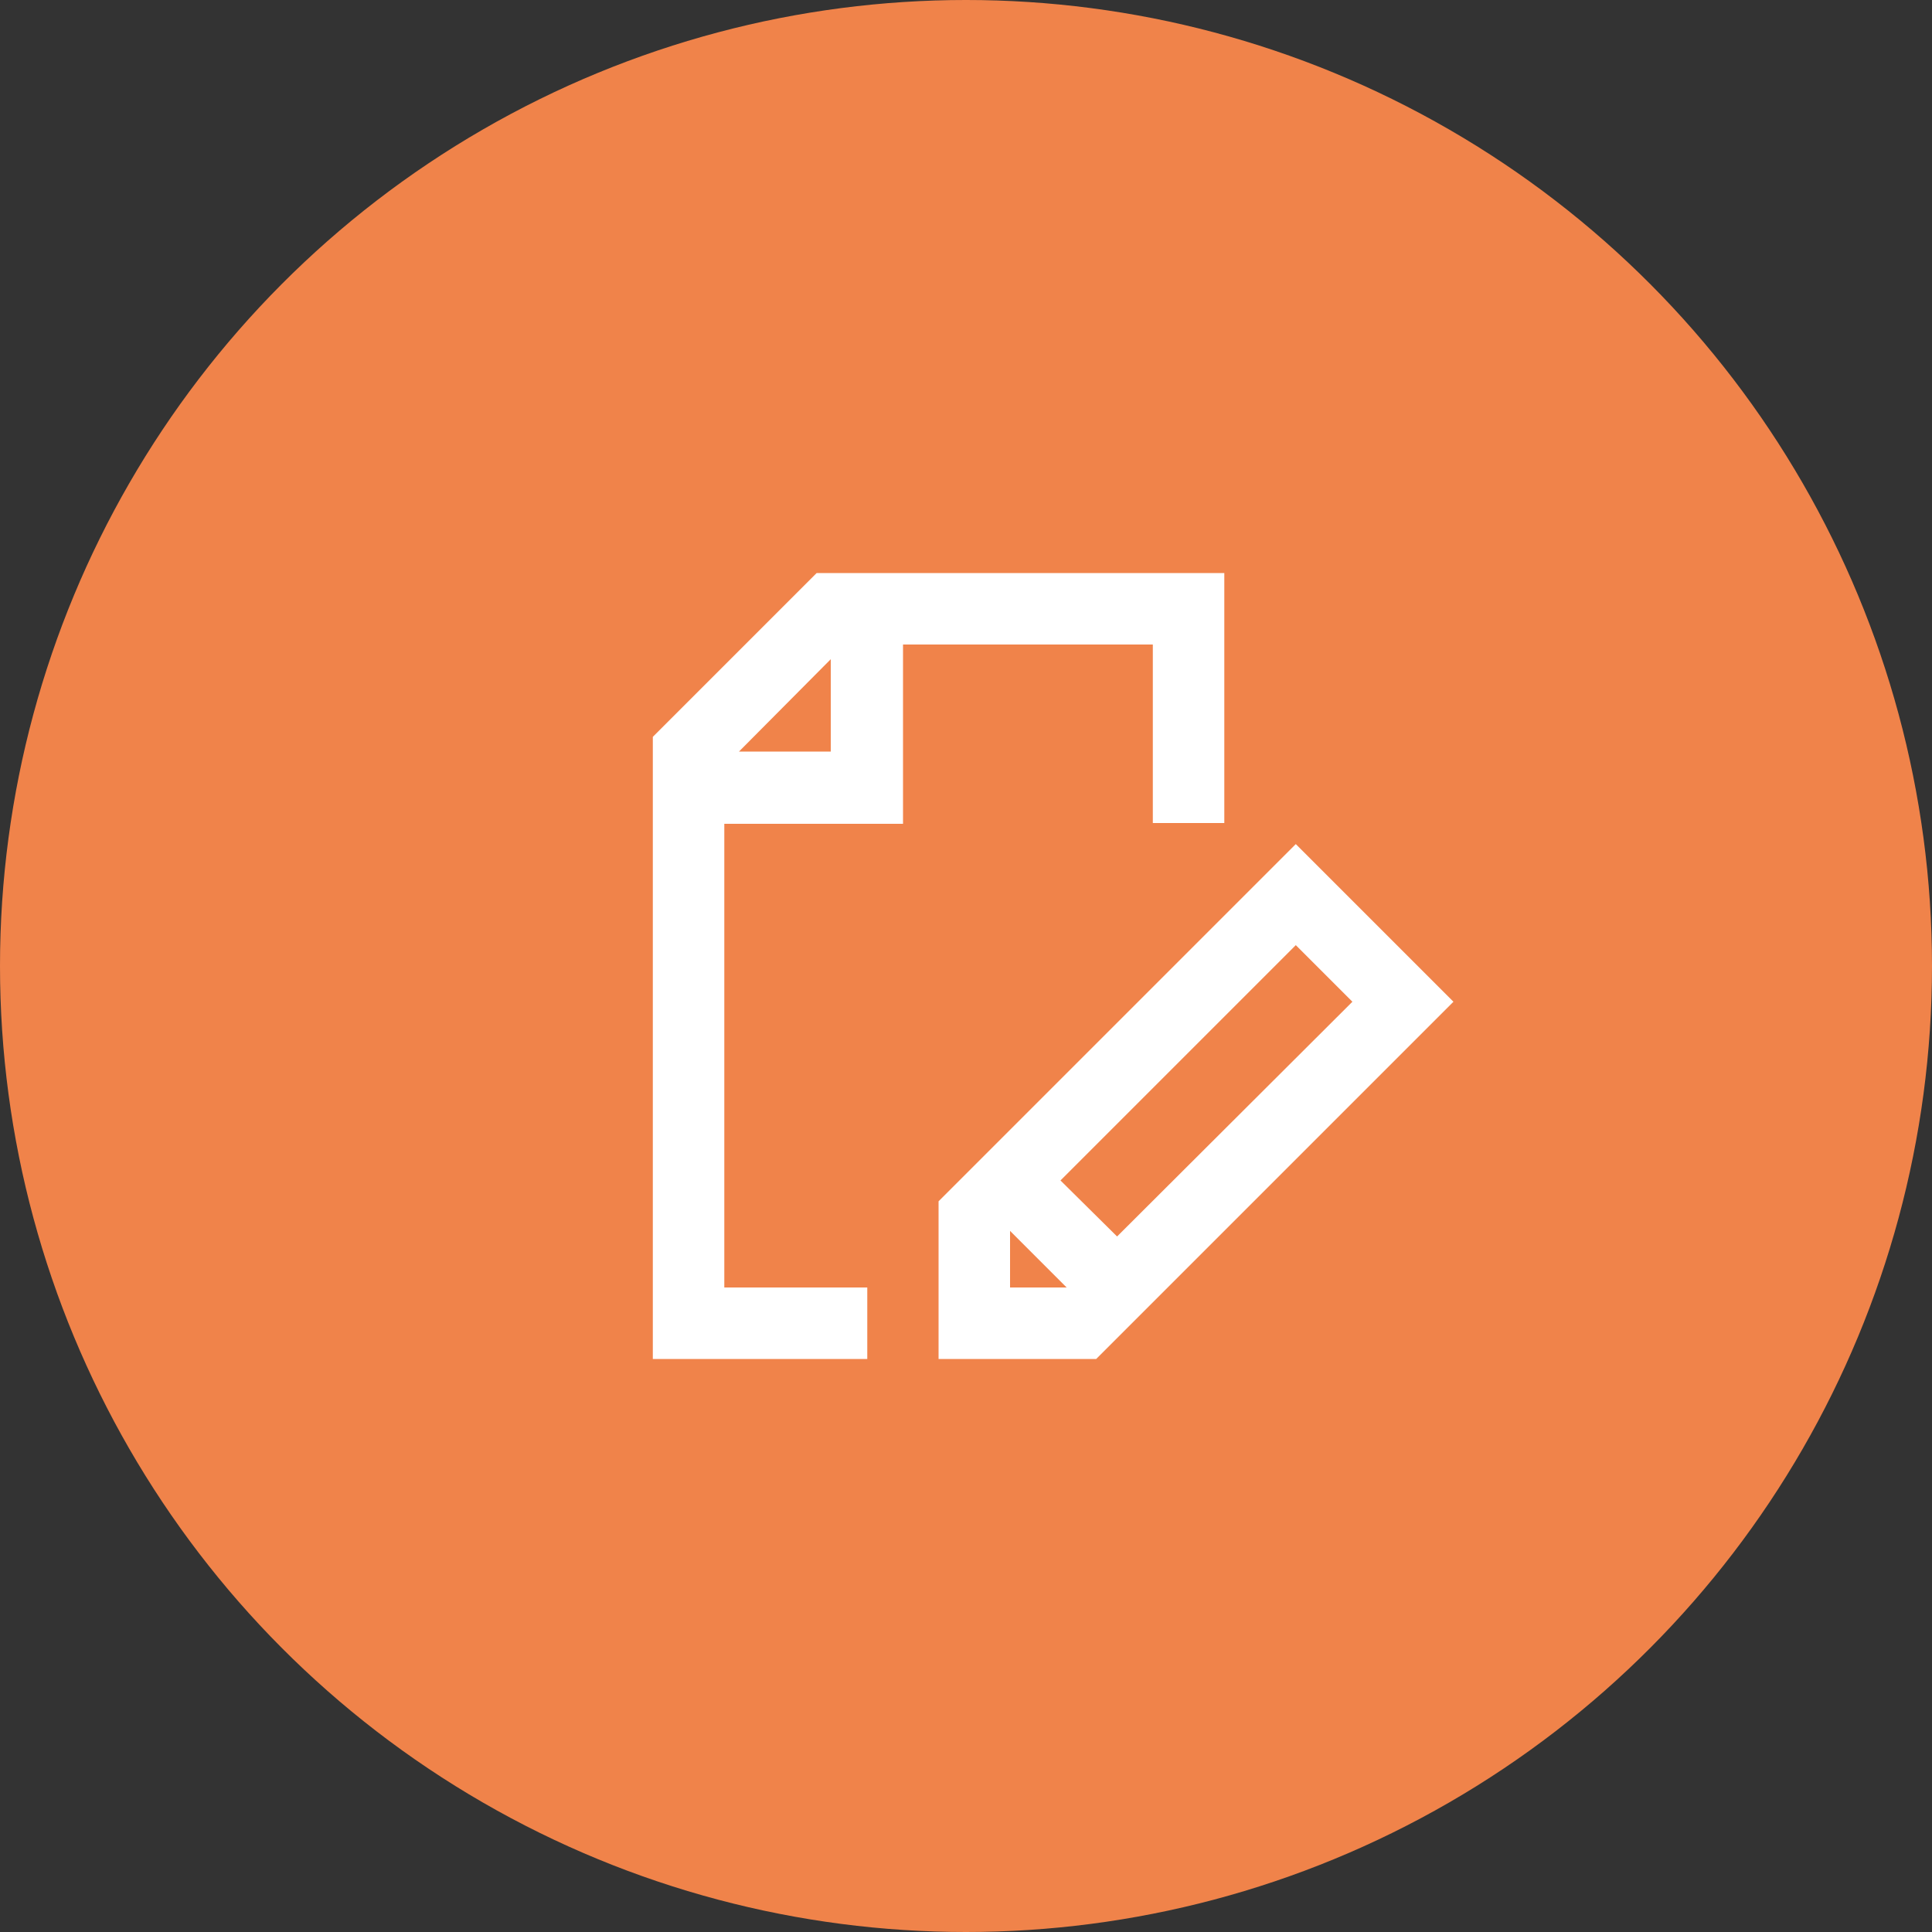
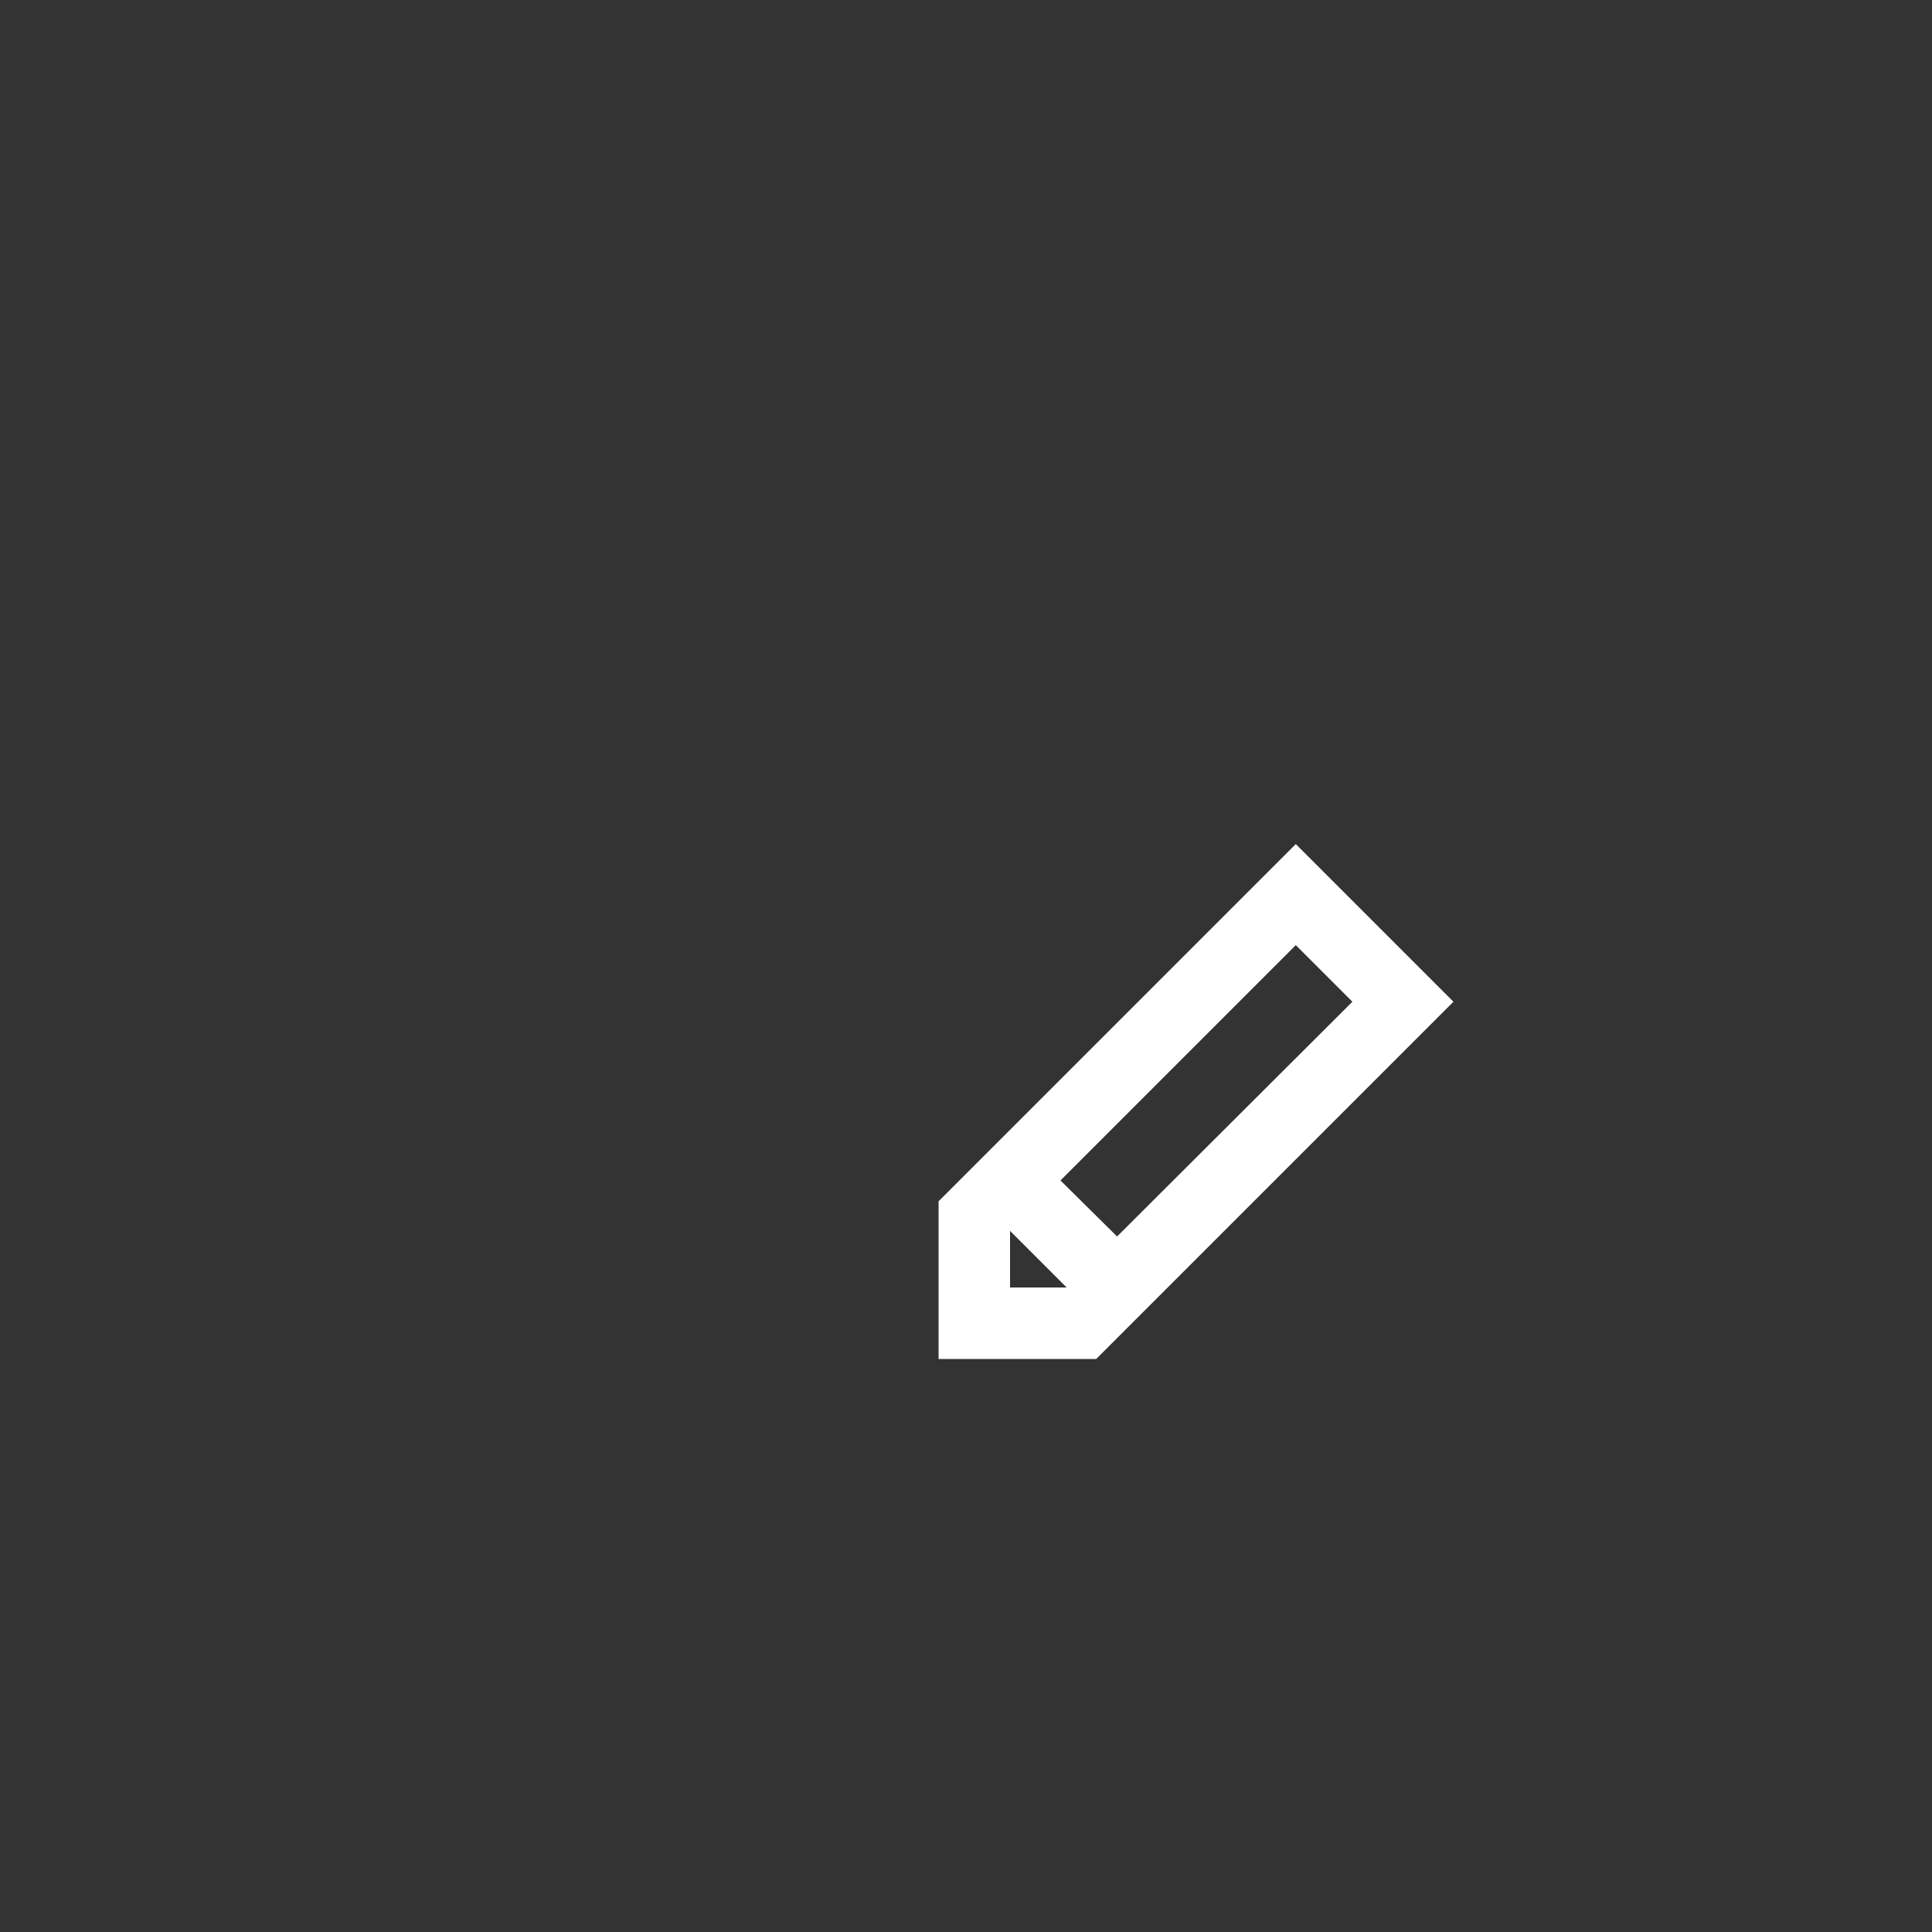
<svg xmlns="http://www.w3.org/2000/svg" id="Layer_1" data-name="Layer 1" viewBox="0 0 100 100">
  <rect x="0" y="0" width="100" height="100" fill="#333333" stroke="none" />
  <defs>
    <style>.cls-1{fill:#f0834a;}.cls-2{fill:#fff;}</style>
  </defs>
  <title>M6</title>
-   <circle class="cls-1" cx="50" cy="50" r="50" />
-   <path class="cls-2" d="M33.79,70.34h11.1v-3.7h-7.4v-24h9.25V33.36H59.67V42.6h3.7V29.66H42.27l-8.48,8.48ZM43,34.12V38.9H38.25Z" />
  <path class="cls-2" d="M48.58,62.18v8.16h8.16L75.23,51.85l-8.16-8.16Zm3.7,4.46V63.71l2.93,2.93ZM57.82,64,54.89,61.1,67.07,48.92,70,51.85Z" />
</svg>